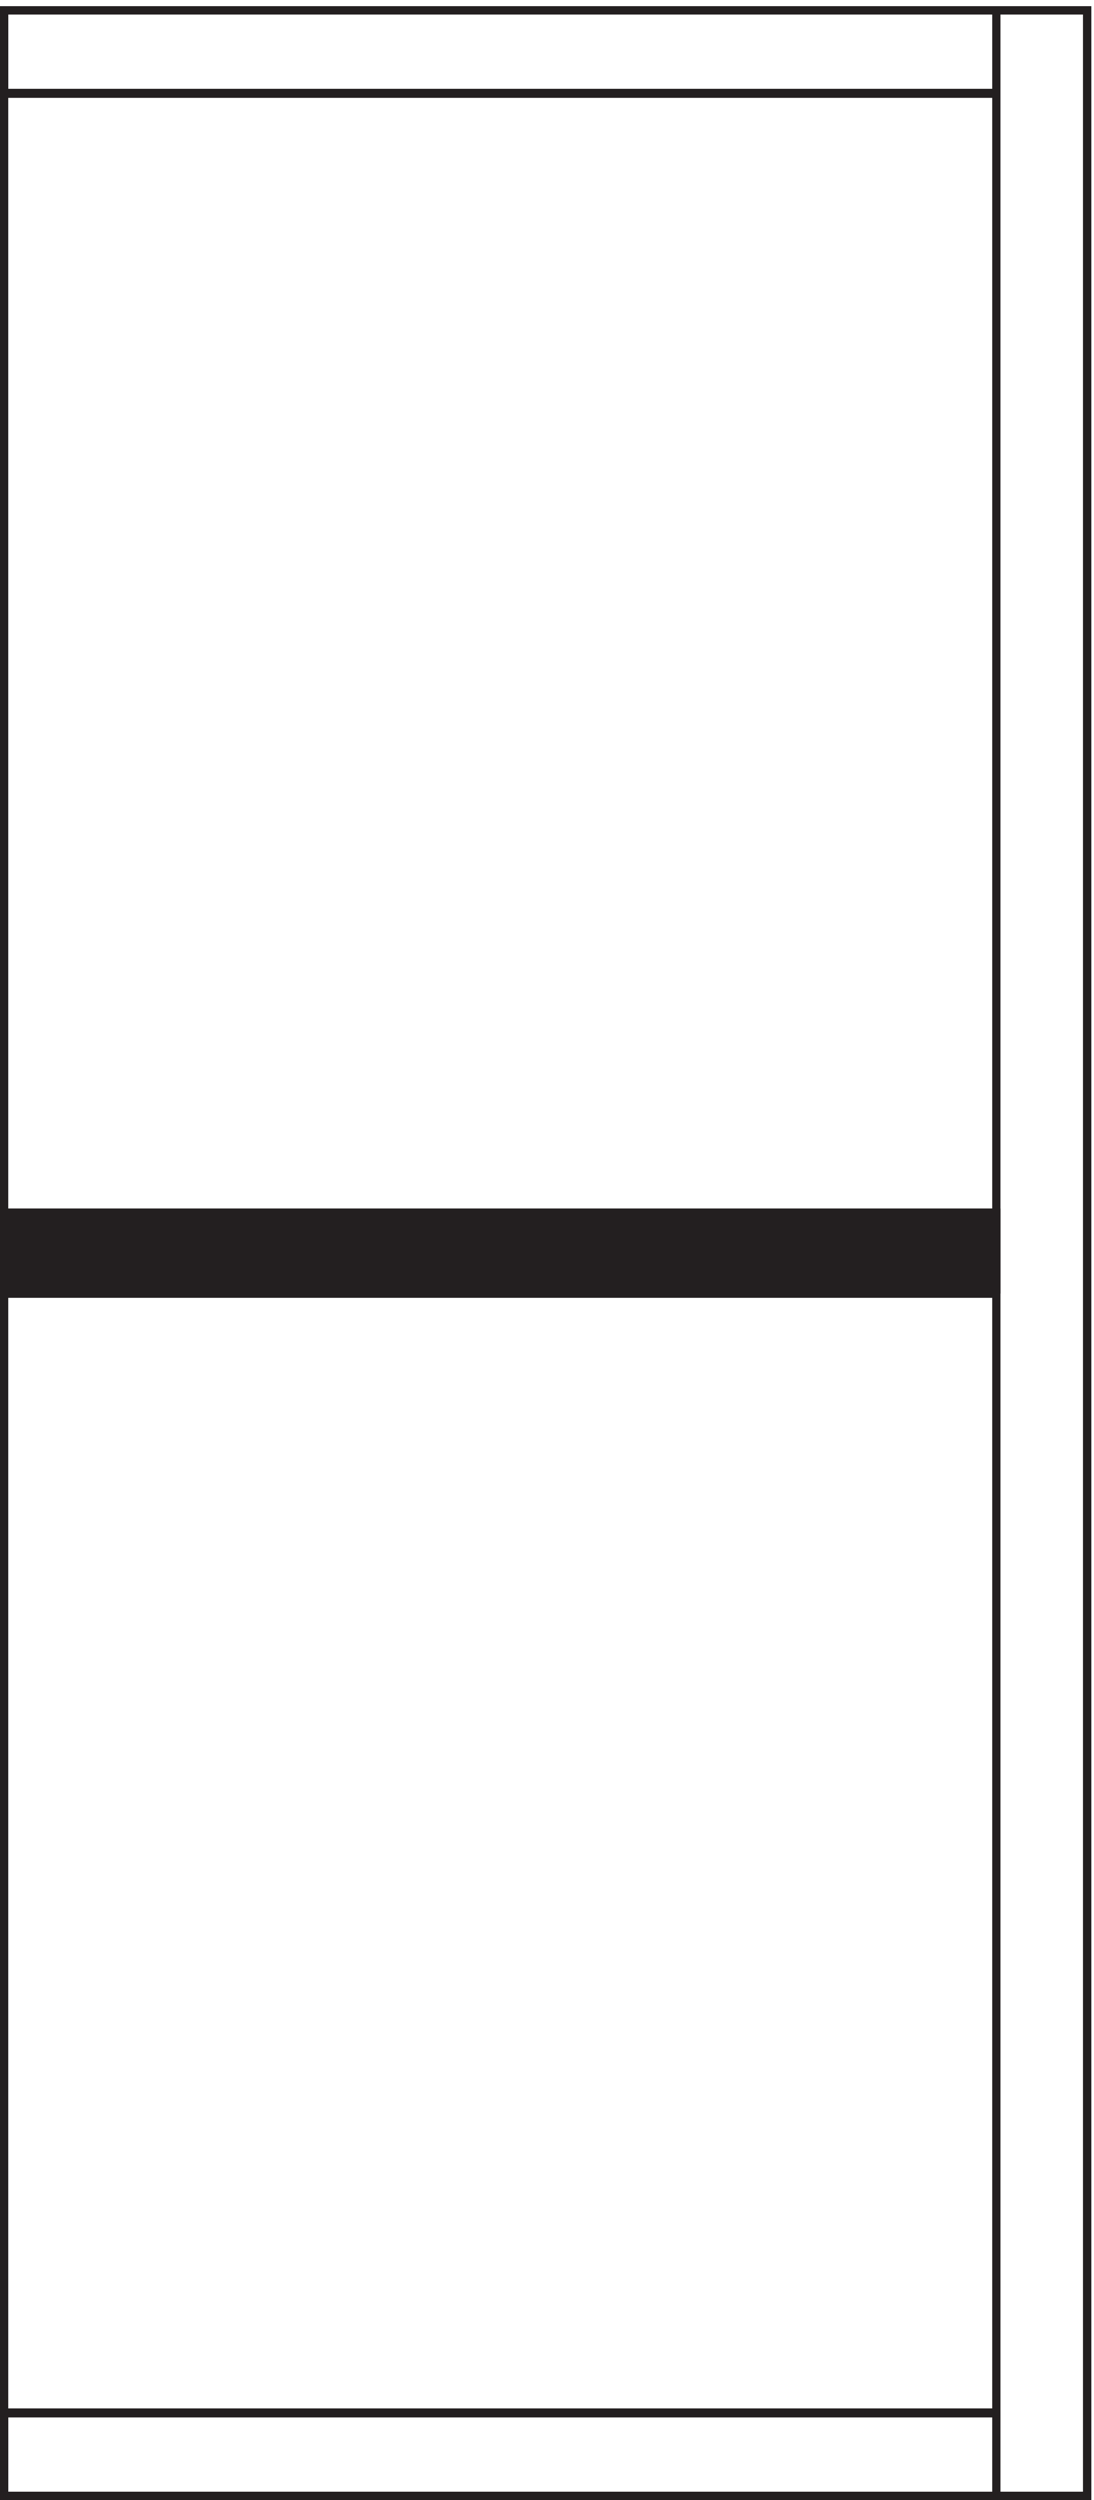
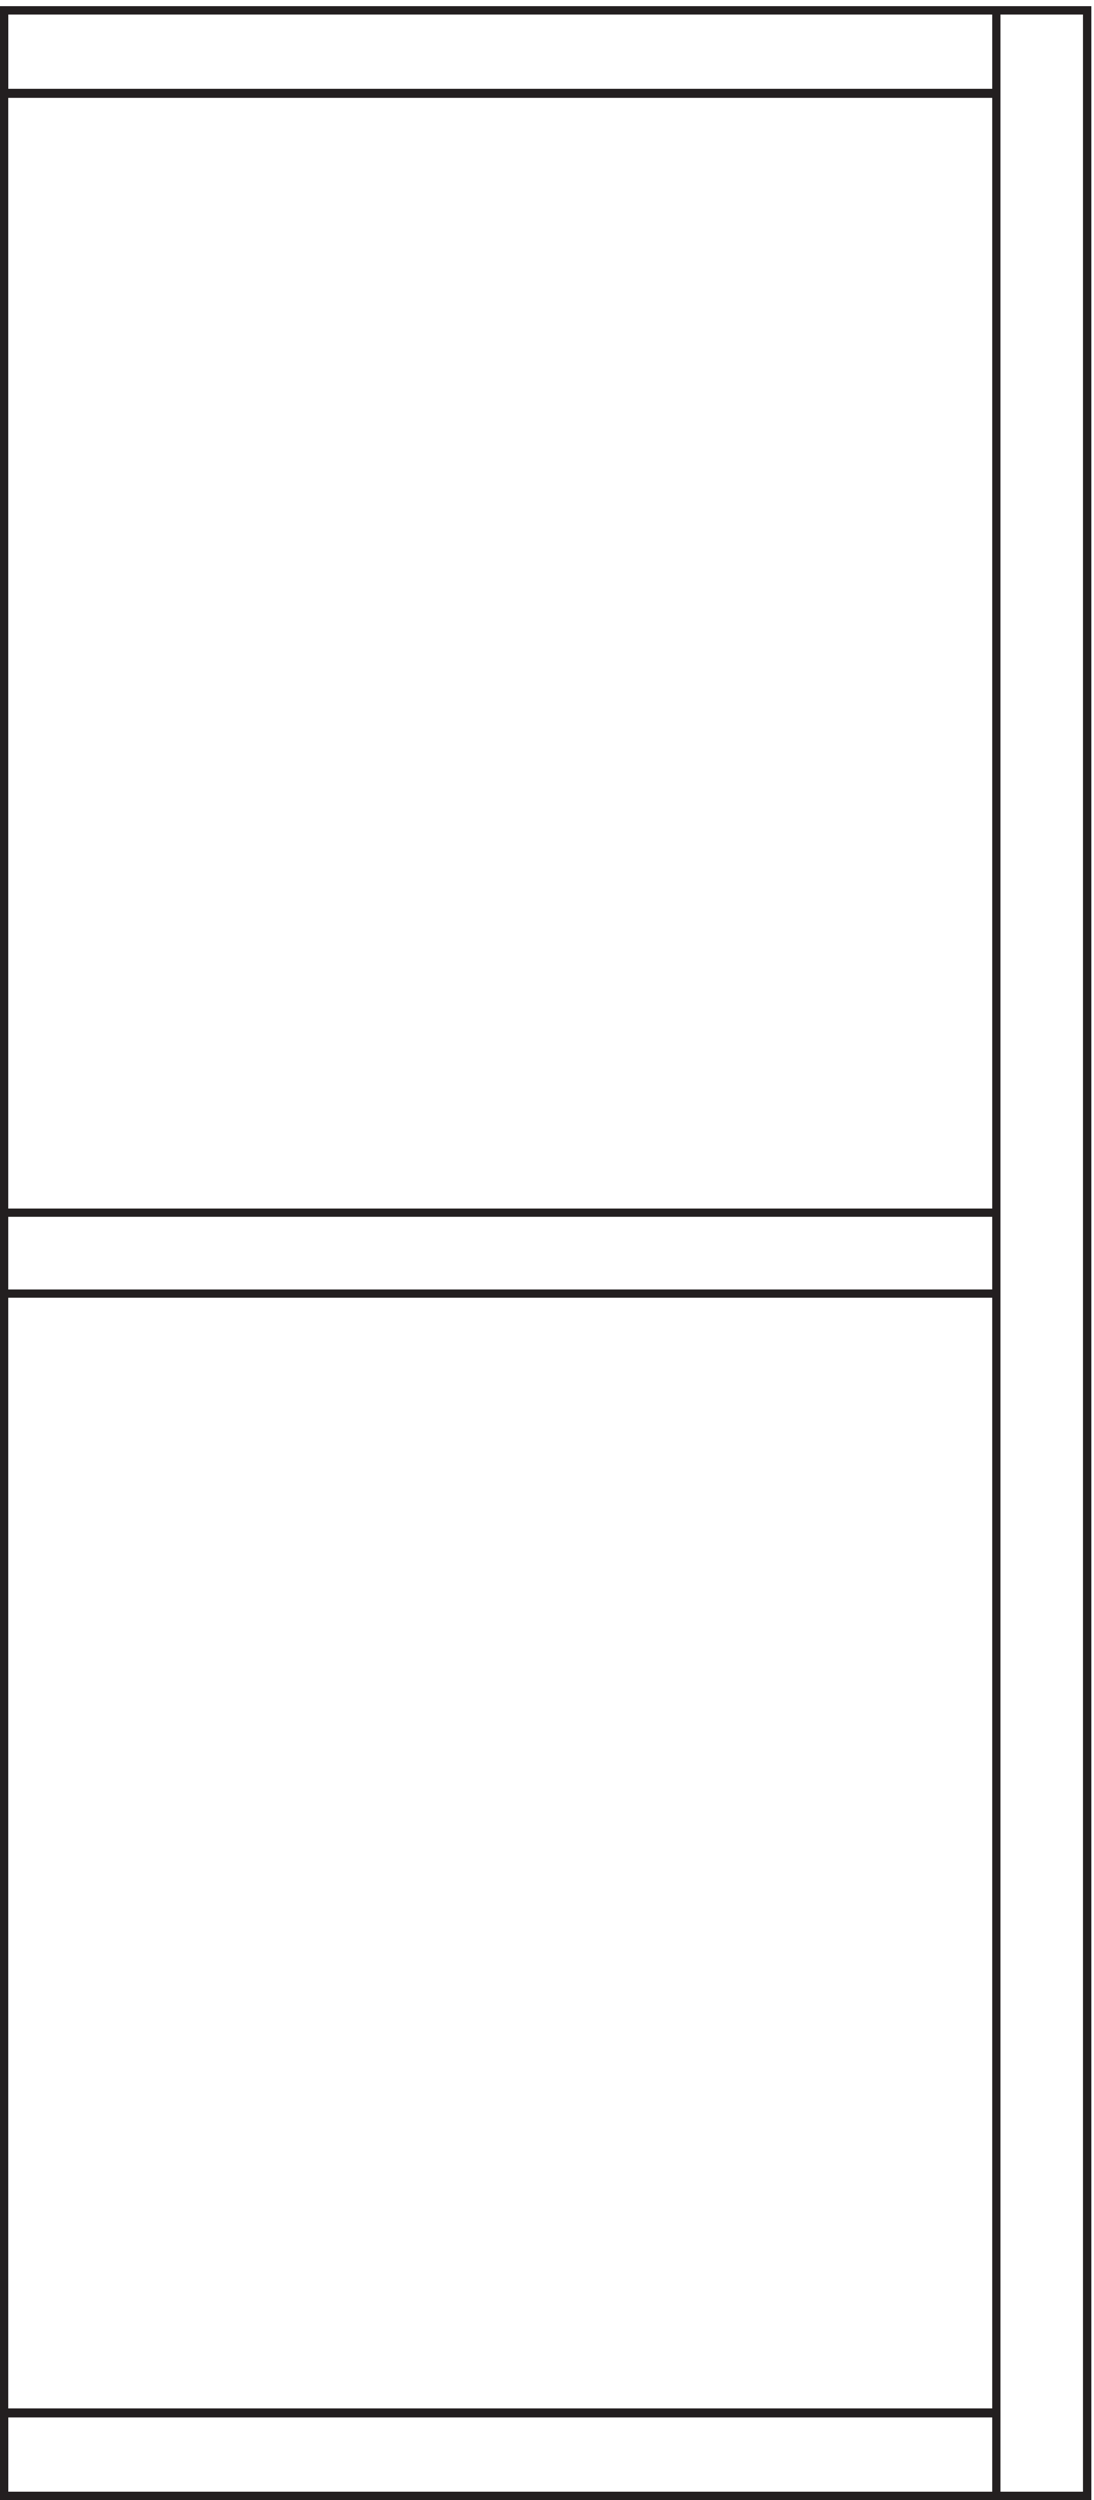
<svg xmlns="http://www.w3.org/2000/svg" xml:space="preserve" width="132.2" height="302">
  <path d="M904.832 2184.95H3.332v75.71h984V3.16h-984v75.711h901.5" style="fill:none;stroke:#231f20;stroke-width:7.5;stroke-linecap:butt;stroke-linejoin:miter;stroke-miterlimit:10;stroke-dasharray:none;stroke-opacity:1" transform="matrix(.133 0 0 -.133 .056 301.921)" />
  <path d="M904.832 2185.66H3.332v75h984V3.16h-984v75h901.5Zm0-2182.5v2257.5m-901.5-1092h901.5m0-73.5H3.332m0 1090.5V78.16m0 2107.5V78.16" style="fill:none;stroke:#231f20;stroke-width:7.5;stroke-linecap:butt;stroke-linejoin:miter;stroke-miterlimit:10;stroke-dasharray:none;stroke-opacity:1" transform="matrix(.133 0 0 -.133 .056 301.921)" />
-   <path d="M904.832 1095.16H3.332v73.5h901.5v-73.5" style="fill:#231f20;fill-opacity:1;fill-rule:evenodd;stroke:none" transform="matrix(.133 0 0 -.133 .056 301.921)" />
-   <path d="M904.832 1095.16H3.332v73.5h901.5v-73.5" style="fill:none;stroke:#231f20;stroke-width:7.5;stroke-linecap:butt;stroke-linejoin:miter;stroke-miterlimit:10;stroke-dasharray:none;stroke-opacity:1" transform="matrix(.133 0 0 -.133 .056 301.921)" />
+   <path d="M904.832 1095.16H3.332v73.5v-73.5" style="fill:#231f20;fill-opacity:1;fill-rule:evenodd;stroke:none" transform="matrix(.133 0 0 -.133 .056 301.921)" />
</svg>